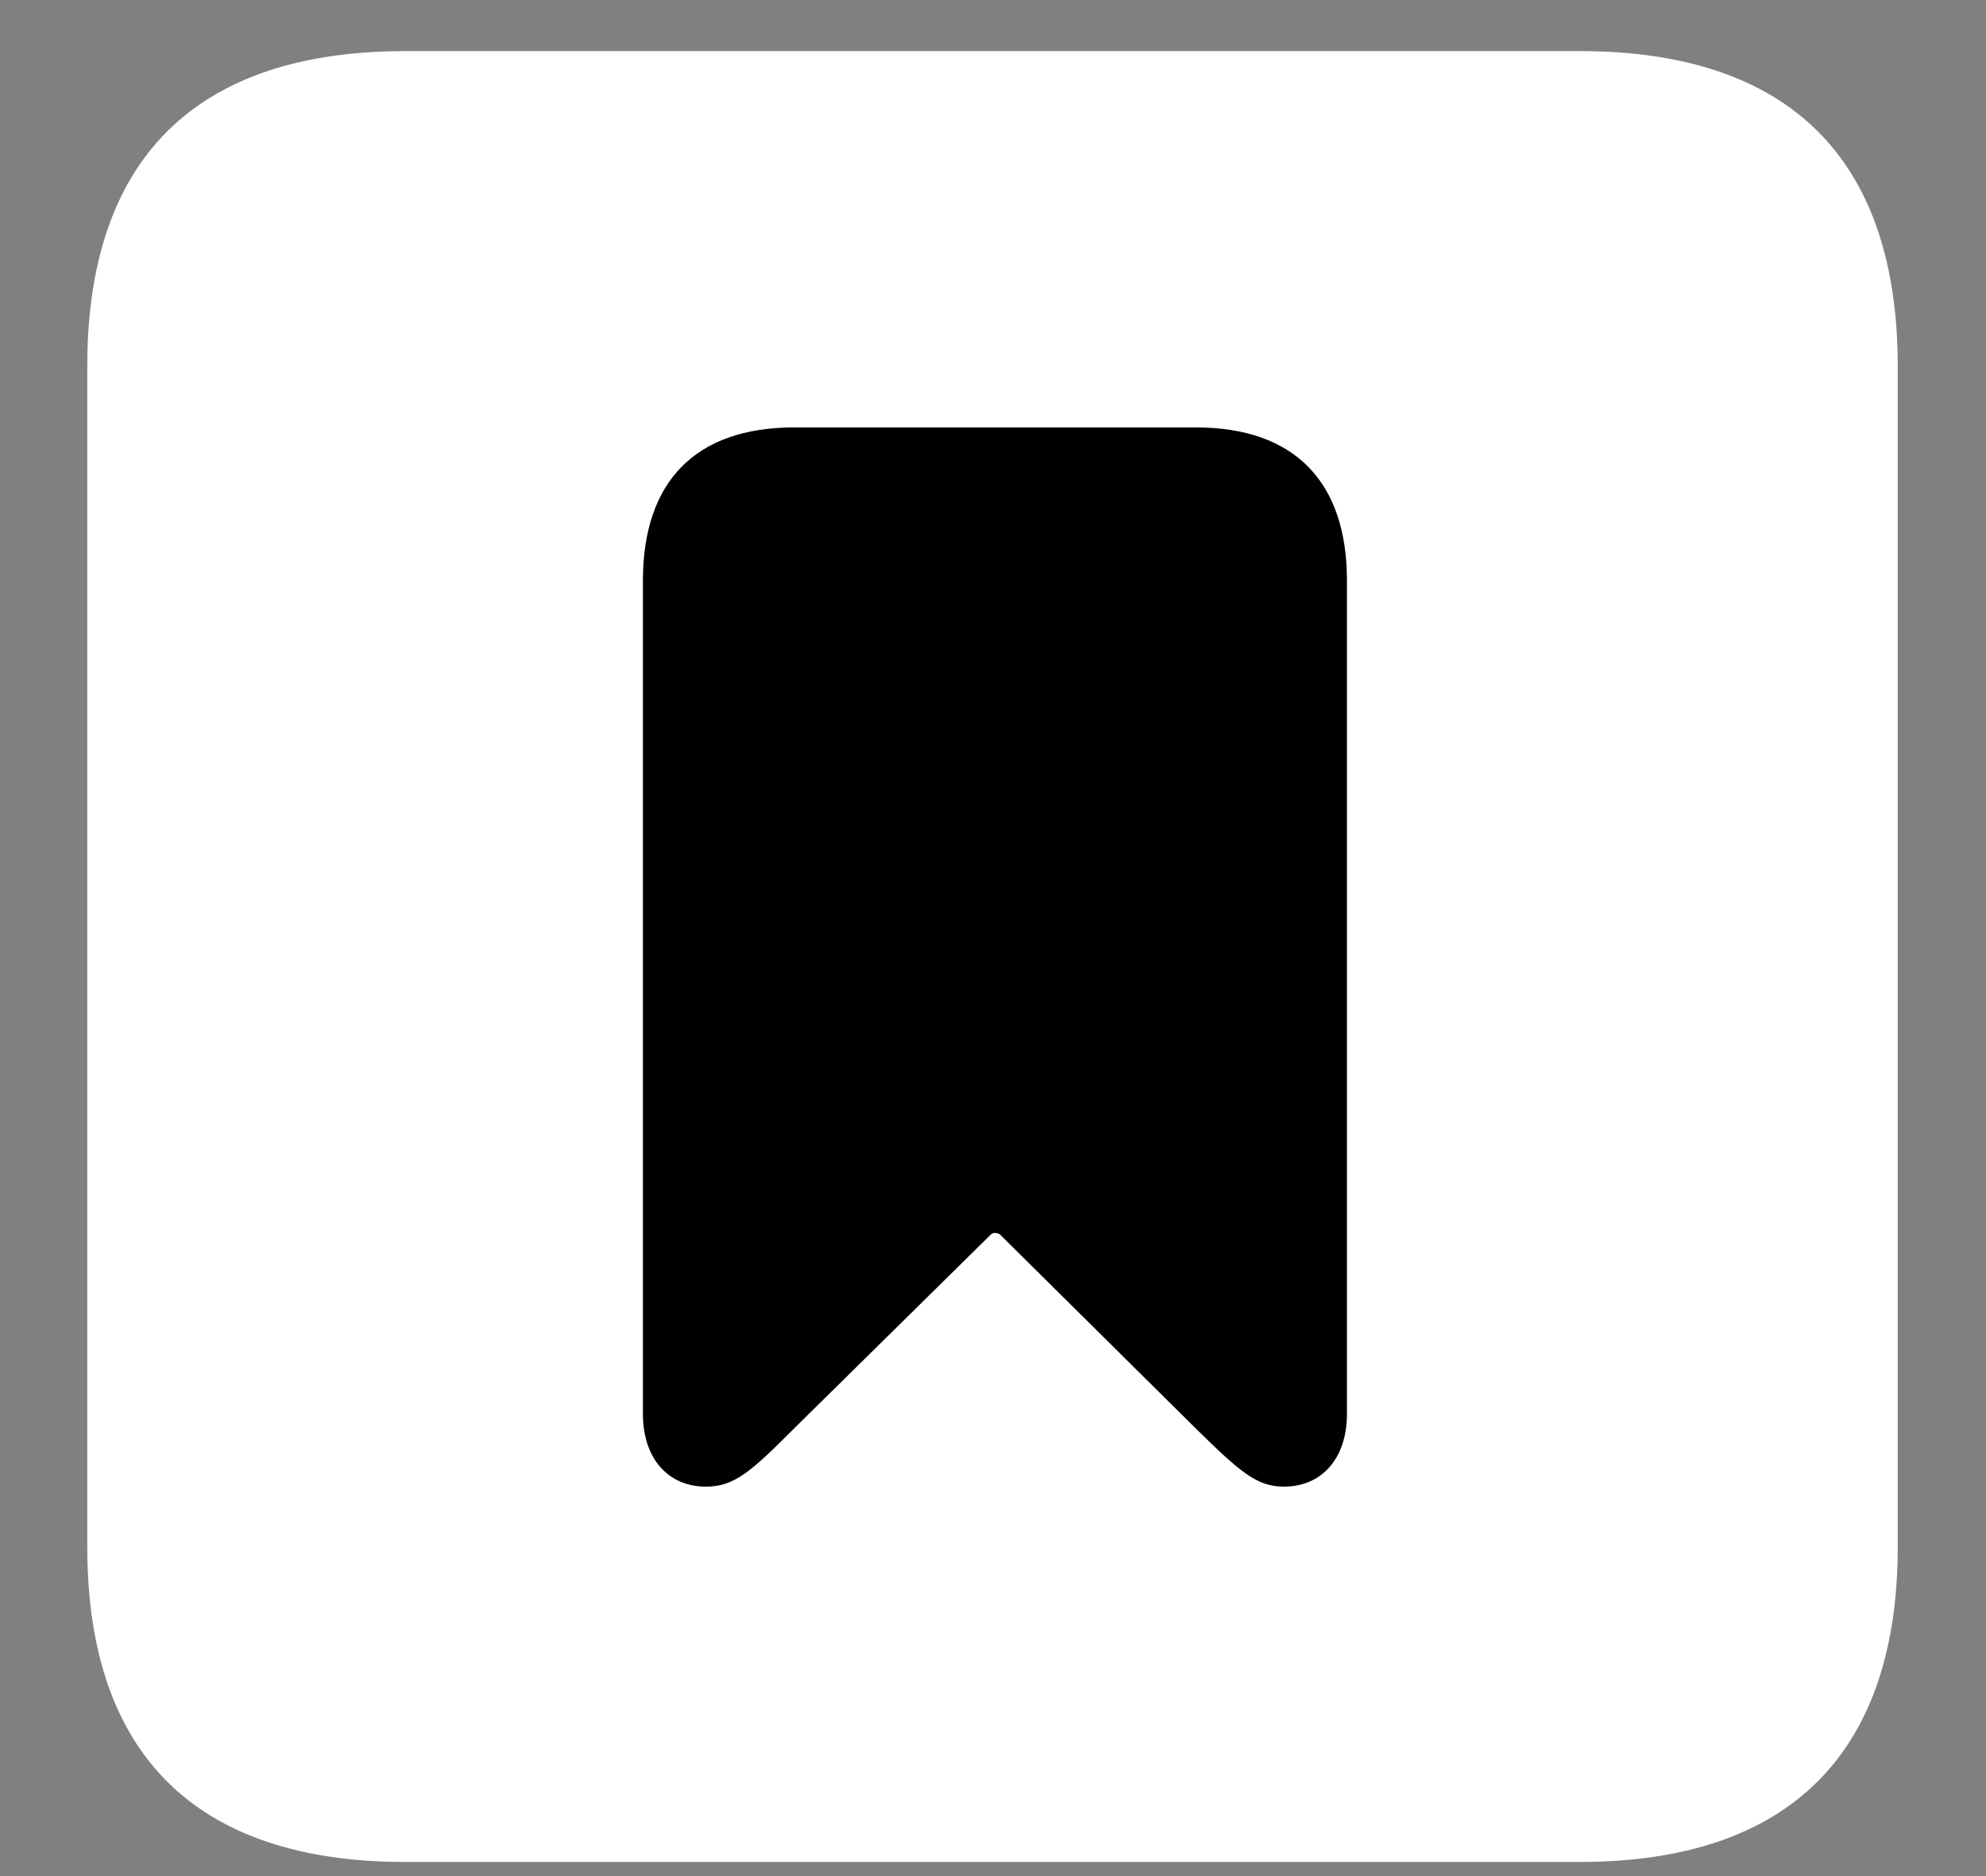
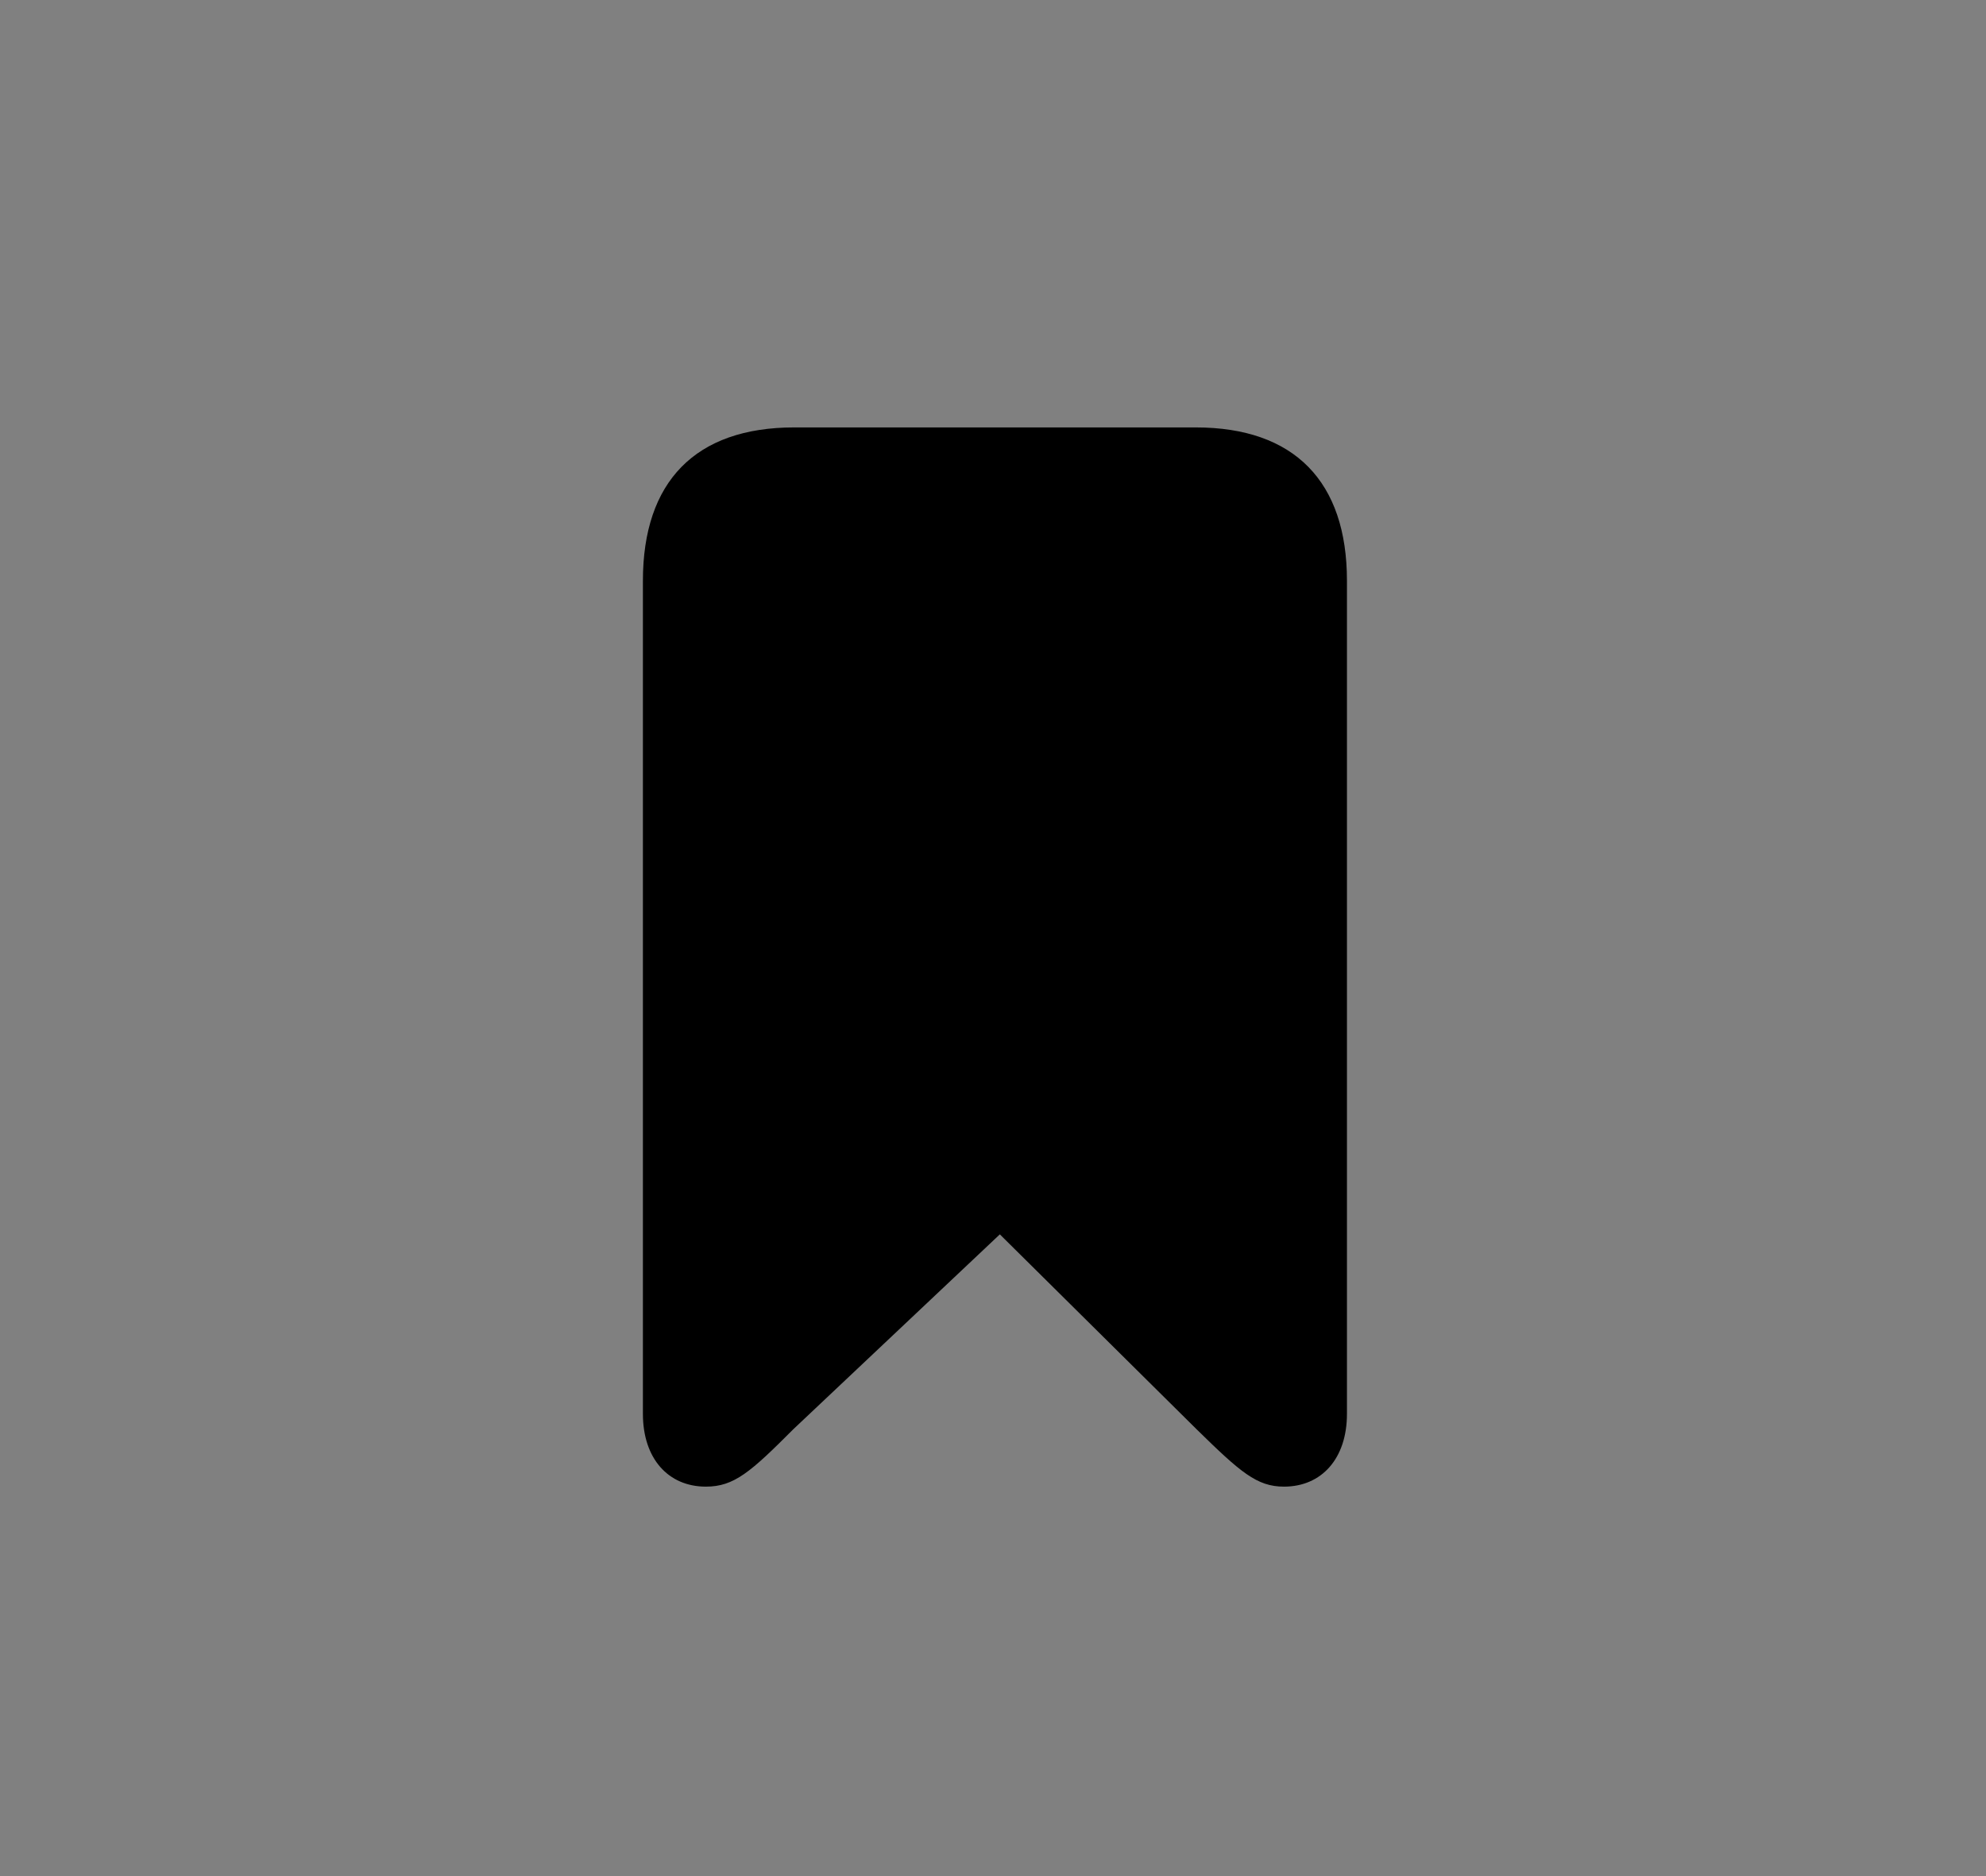
<svg xmlns="http://www.w3.org/2000/svg" width="180" height="170" viewBox="0 0 18 17" fill="none">
  <rect x="0" y="0" width="18" height="17" fill="#808080" stroke="none" />
-   <path d="M3.674 16.872H14.317C16.216 16.872 17.2 15.888 17.2 14.016V3.319C17.2 1.438 16.216 0.463 14.317 0.463H3.674C1.775 0.463 0.791 1.438 0.791 3.319V14.016C0.791 15.896 1.775 16.872 3.674 16.872Z" fill="#fff" />
-   <path d="M6.398 13.471C6.056 13.471 5.827 13.216 5.827 12.812V5.262C5.827 4.365 6.302 3.873 7.198 3.873H10.837C11.733 3.873 12.208 4.365 12.208 5.262V12.812C12.208 13.216 11.979 13.471 11.637 13.471C11.391 13.471 11.241 13.339 10.846 12.952L9.062 11.185C9.035 11.168 9 11.168 8.982 11.185L7.189 12.952C6.803 13.339 6.653 13.471 6.398 13.471Z" fill="#000" />
+   <path d="M6.398 13.471C6.056 13.471 5.827 13.216 5.827 12.812V5.262C5.827 4.365 6.302 3.873 7.198 3.873H10.837C11.733 3.873 12.208 4.365 12.208 5.262V12.812C12.208 13.216 11.979 13.471 11.637 13.471C11.391 13.471 11.241 13.339 10.846 12.952L9.062 11.185L7.189 12.952C6.803 13.339 6.653 13.471 6.398 13.471Z" fill="#000" />
</svg>